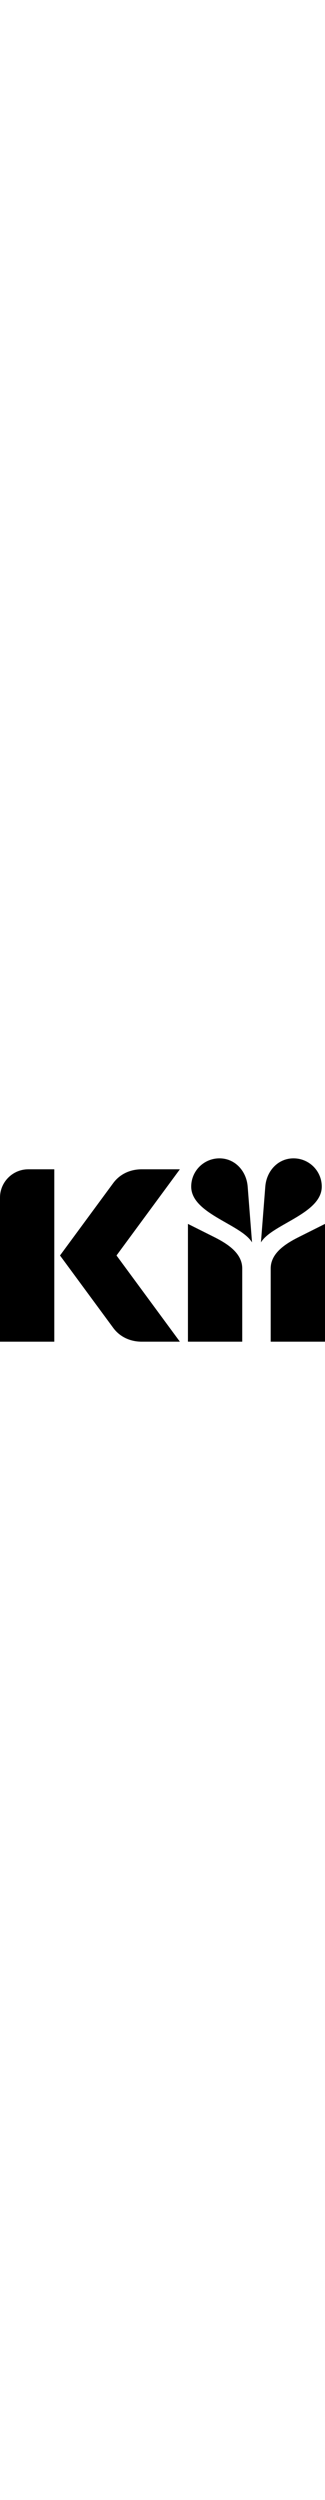
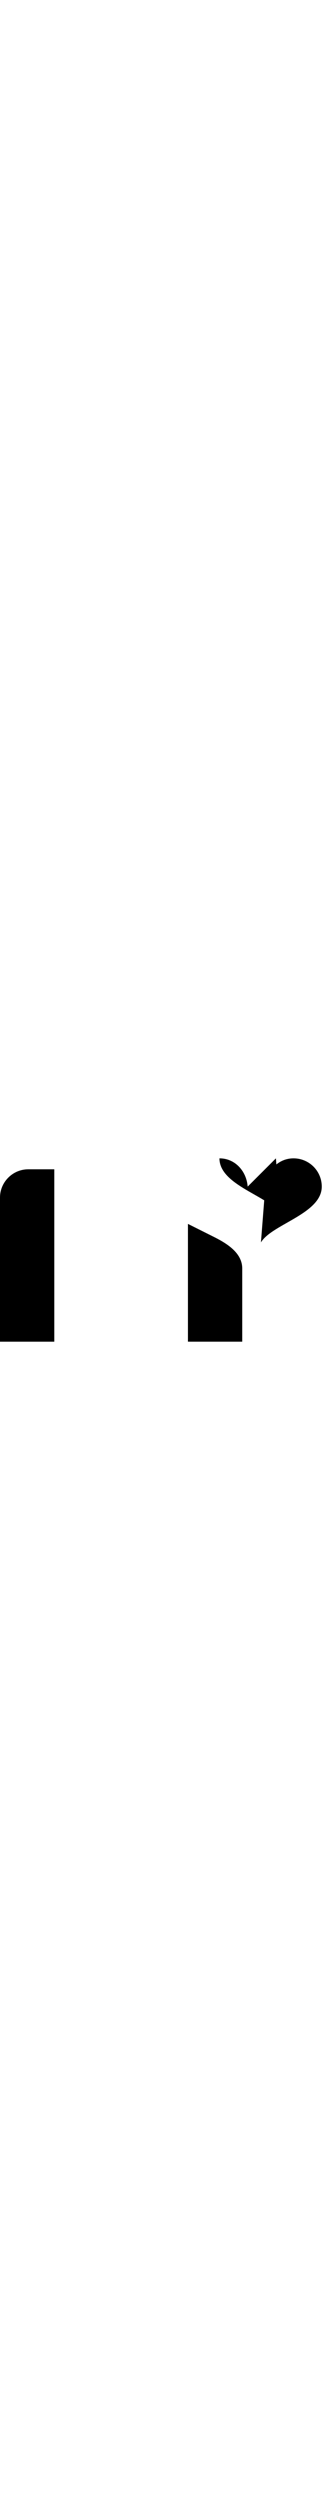
<svg xmlns="http://www.w3.org/2000/svg" width="44" id="Layer_2" data-name="Layer 2" viewBox="0 0 600 338.24">
  <defs>
    <style>
      .cls-1 {
        fill-rule: evenodd;
      }
    </style>
  </defs>
  <g id="Layer_1-2" data-name="Layer 1">
    <g>
-       <path class="cls-1" d="M499.74,338.24h100.26V120.94l-48.11,24.11c-25.18,12.62-52.15,29.93-52.15,58.16v135.03Z" />
      <path class="cls-1" d="M447.21,338.24h-100.24V120.94l48.11,24.11c25.14,12.6,52.13,29.96,52.13,58.16v135.03Z" />
-       <path class="cls-1" d="M110.77,179.22L209.04,45.64c11.72-15.94,30.43-25.44,52.57-25.44h70.46l-116.98,159.02,116.98,159.02h-70.46c-22.13,0-40.88-9.51-52.57-25.45l-98.27-133.58Z" />
      <path class="cls-1" d="M100.24,20.2h-48.11C23.49,20.2,0,43.69,0,72.33v265.92h100.24V20.2Z" />
-       <path class="cls-1" d="M457.25,52.13c-2.23-28.72-23.33-52.13-52.13-52.13s-52.13,23.33-52.13,52.13c0,50.16,92.26,69.33,112.3,102.98l-8.04-102.98Z" />
+       <path class="cls-1" d="M457.25,52.13c-2.23-28.72-23.33-52.13-52.13-52.13c0,50.16,92.26,69.33,112.3,102.98l-8.04-102.98Z" />
      <path class="cls-1" d="M489.77,52.13c2.23-28.72,23.33-52.13,52.13-52.13s52.13,23.33,52.13,52.13c0,50.16-92.26,69.33-112.3,102.98l8.04-102.98Z" />
    </g>
  </g>
</svg>